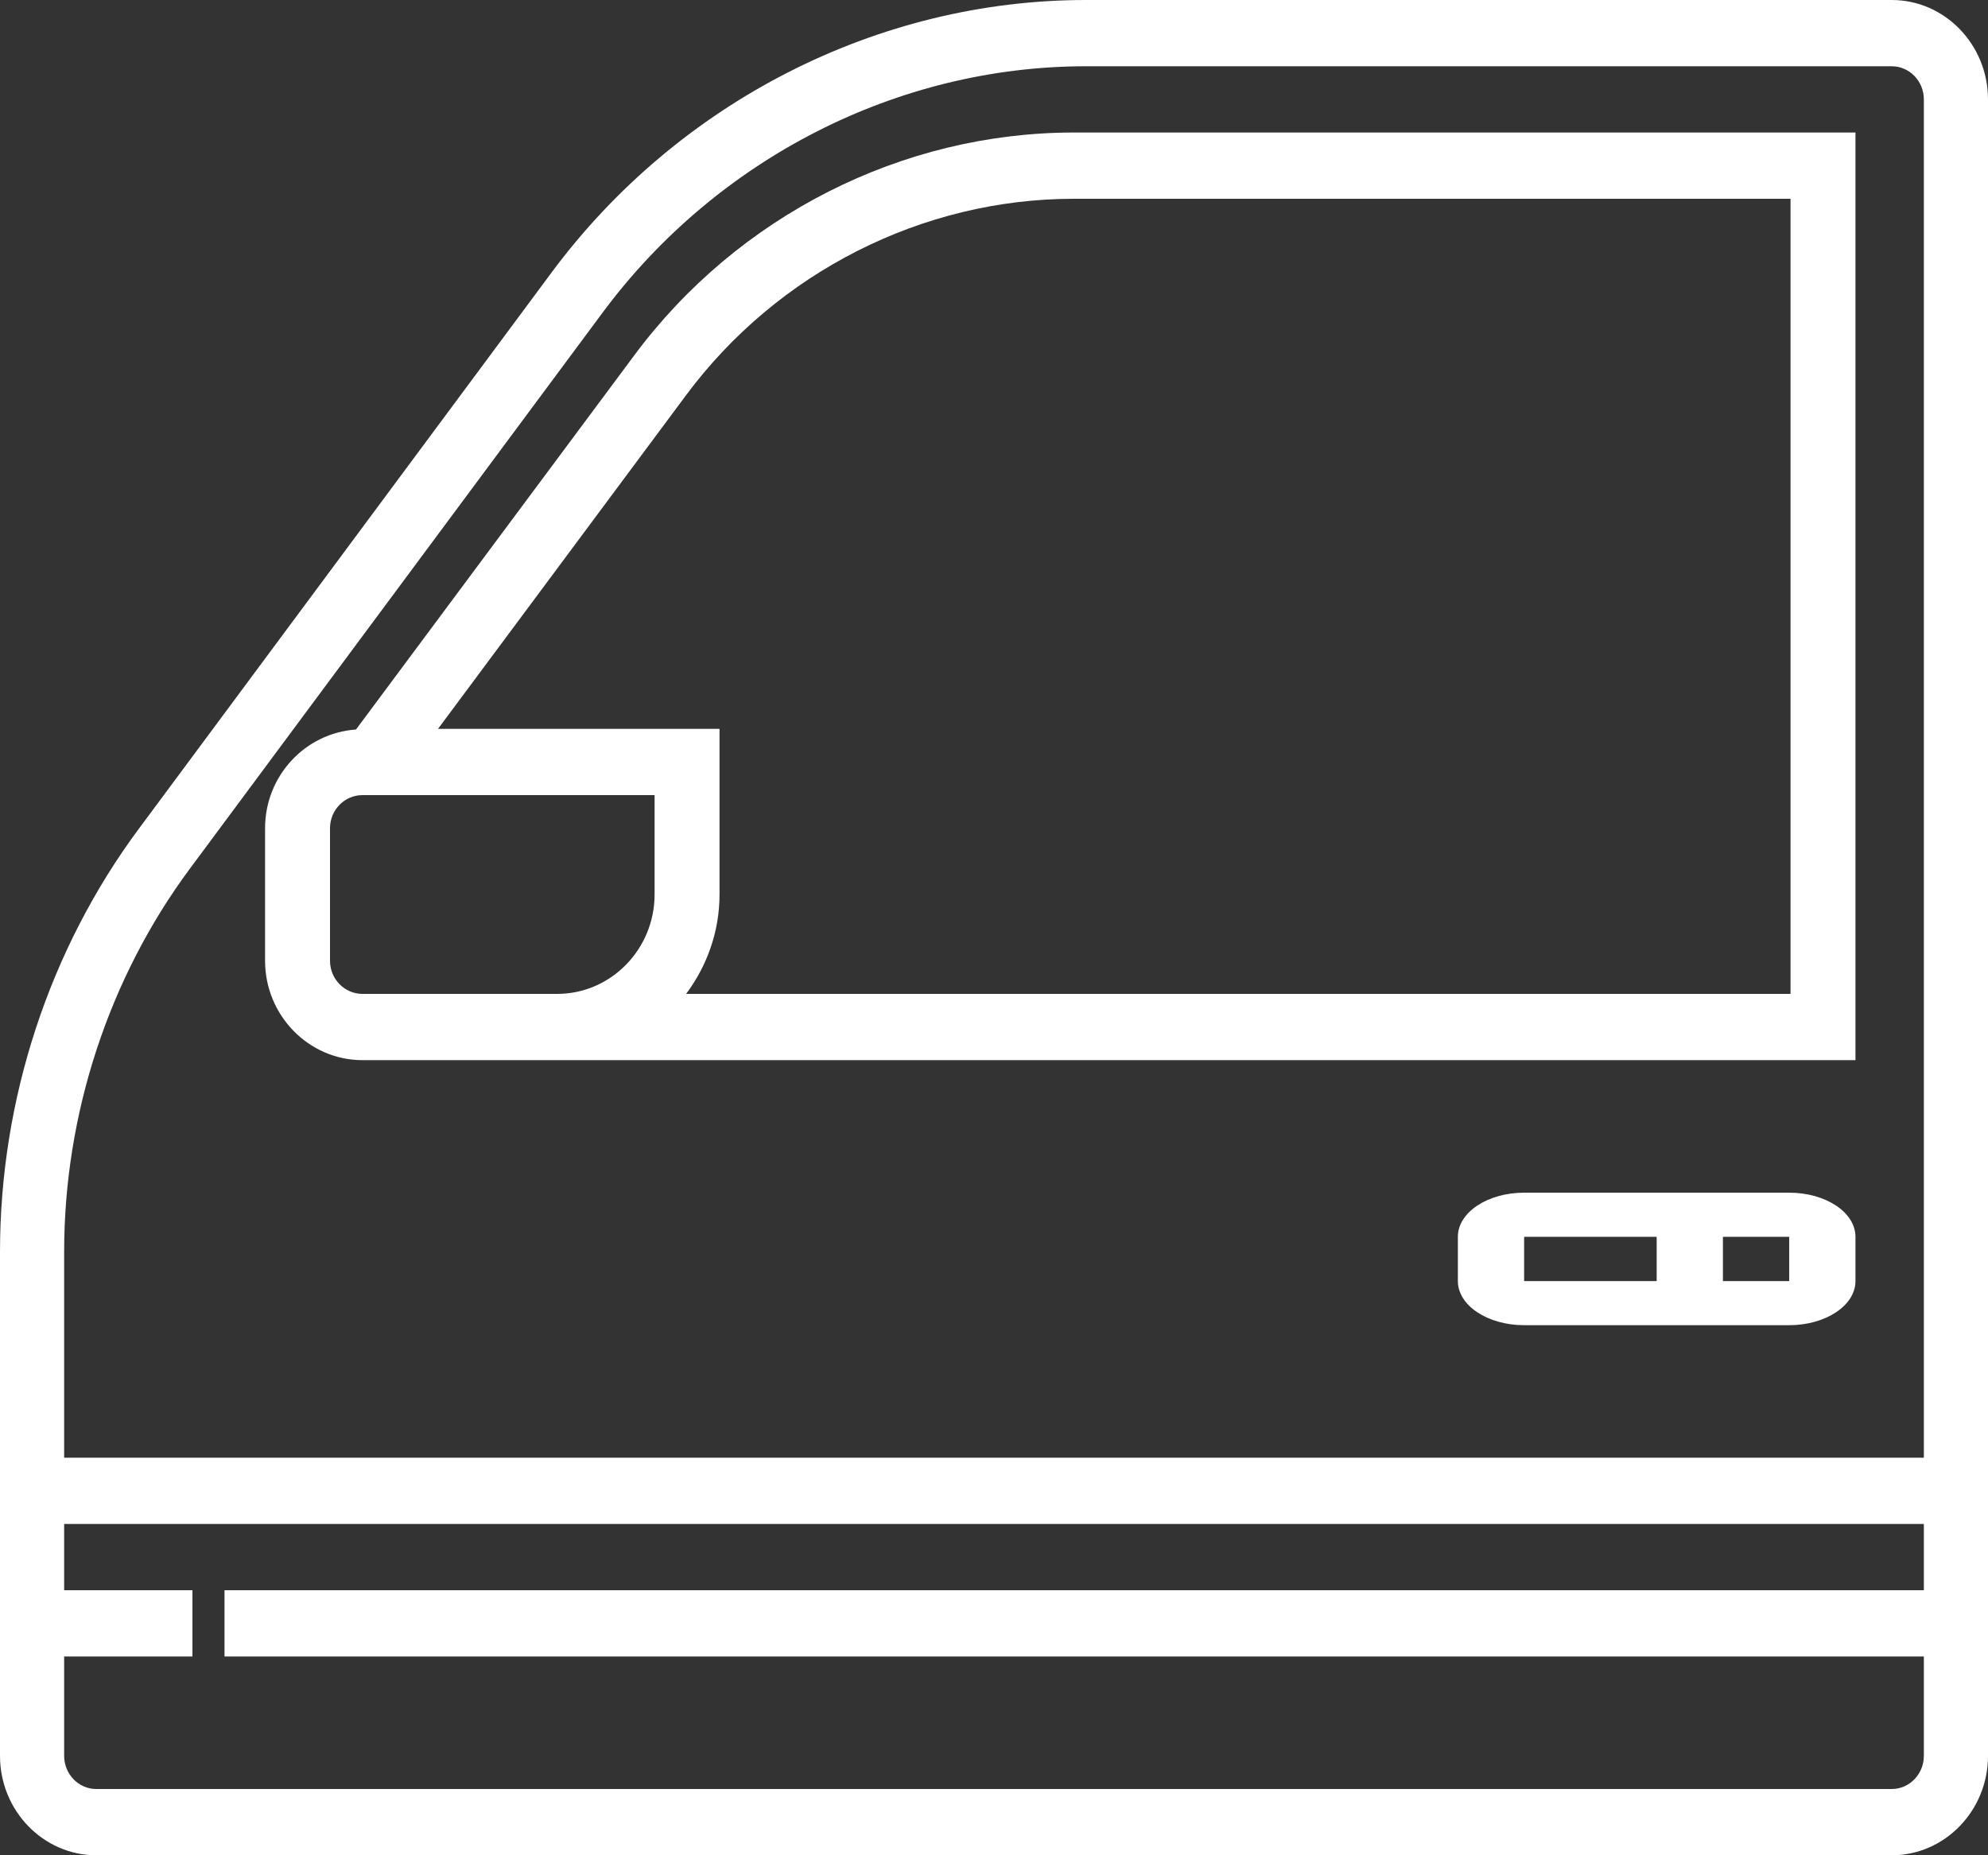
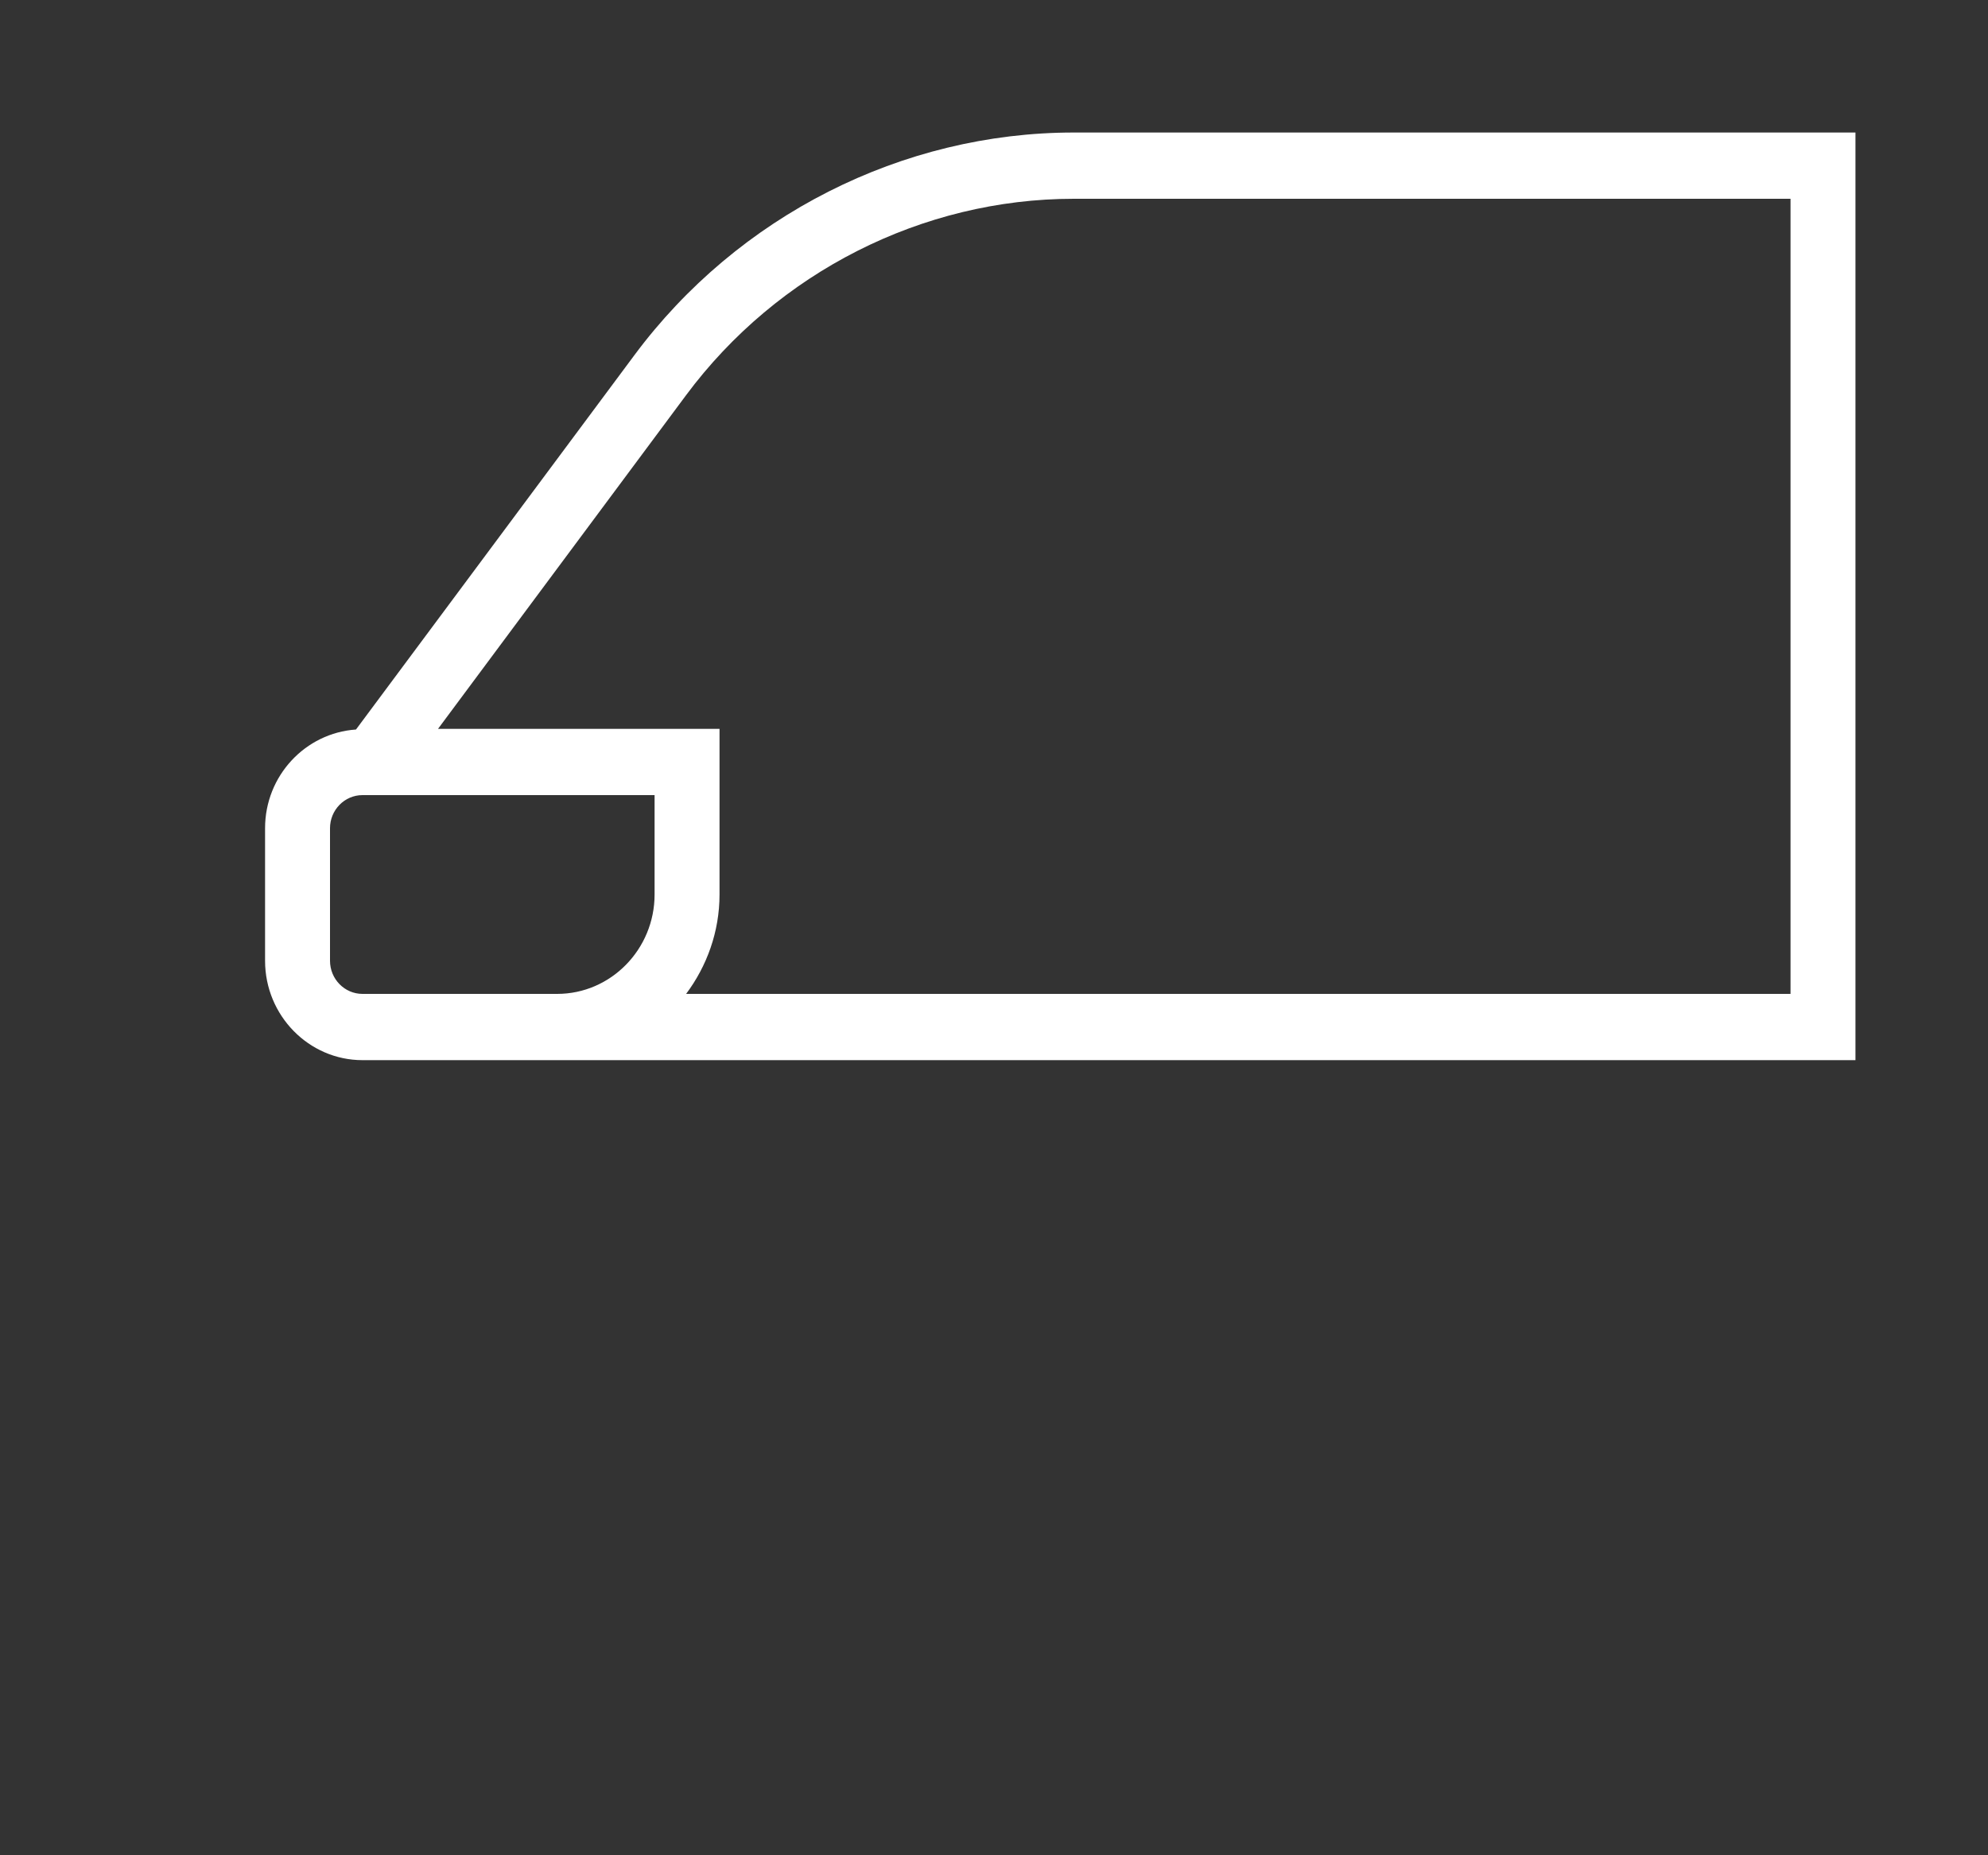
<svg xmlns="http://www.w3.org/2000/svg" width="15px" height="14px" viewBox="0 0 15 14" version="1.1">
  <rect x="0" y="0" width="15" height="14" fill="#333333" stroke="none" />
  <title>door</title>
  <g id="Welcome" stroke="none" stroke-width="1" fill="none" fill-rule="evenodd">
    <g id="Home" transform="translate(-716, -3268)" fill="#FFFFFF" fill-rule="nonzero">
      <g id="Flota" transform="translate(127, 2712)">
        <g id="Coche-2" transform="translate(489, 153)">
          <g id="texto" transform="translate(1, 305)">
            <g id="características" transform="translate(17, 96)">
              <g id="Group-2" transform="translate(82, 0)">
                <g id="door" transform="translate(0, 2)">
-                   <path d="M14.274,0 L8.194,0 C6.624,0 5.117,0.769 4.162,2.056 L1.049,6.252 C0.372,7.163 0,8.297 0,9.446 L0,13.25 C0,13.663 0.326,14 0.726,14 L14.274,14 C14.674,14 15,13.663 15,13.25 L15,0.75 C15,0.337 14.674,0 14.274,0 Z M1.432,6.556 L4.546,2.36 C5.41,1.195 6.774,0.5 8.194,0.5 L14.274,0.5 C14.407,0.5 14.516,0.612 14.516,0.75 L14.516,11 L0.484,11 L0.484,9.446 C0.484,8.407 0.821,7.38 1.432,6.556 Z M14.274,13.5 L0.726,13.5 C0.593,13.5 0.484,13.388 0.484,13.25 L0.484,12.5 L1.452,12.5 L1.452,12 L0.484,12 L0.484,11.5 L14.516,11.5 L14.516,12 L1.694,12 L1.694,12.5 L14.516,12.5 L14.516,13.25 C14.516,13.388 14.407,13.5 14.274,13.5 Z" id="Shape" />
-                   <path d="M13.5,9 L11.5,9 C11.224,9 11,9.149 11,9.333 L11,9.667 C11,9.851 11.224,10 11.5,10 L13.5,10 C13.776,10 14,9.851 14,9.667 L14,9.333 C14,9.149 13.776,9 13.5,9 Z M11.5,9.333 L12.5,9.333 L12.5,9.667 L11.5,9.667 L11.5,9.333 Z M13.5,9.667 L13,9.667 L13,9.333 L13.5,9.333 L13.5,9.667 Z" id="Shape" />
                  <path d="M2.735,8 L14,8 L14,1 L8.102,1 C6.808,1 5.568,1.628 4.786,2.681 L2.686,5.505 C2.304,5.531 2,5.854 2,6.25 L2,7.25 C2,7.663 2.33,8 2.735,8 Z M5.176,2.983 C5.866,2.054 6.96,1.5 8.102,1.5 L13.51,1.5 L13.51,7.5 L5.177,7.5 C5.333,7.291 5.429,7.032 5.429,6.75 L5.429,5.5 L3.305,5.5 L5.176,2.983 Z M2.49,6.25 C2.49,6.112 2.6,6 2.735,6 L4.939,6 L4.939,6.75 C4.939,7.163 4.609,7.5 4.204,7.5 L2.735,7.5 C2.6,7.5 2.49,7.388 2.49,7.25 L2.49,6.25 Z" id="Shape" />
                </g>
              </g>
            </g>
          </g>
        </g>
      </g>
    </g>
  </g>
</svg>